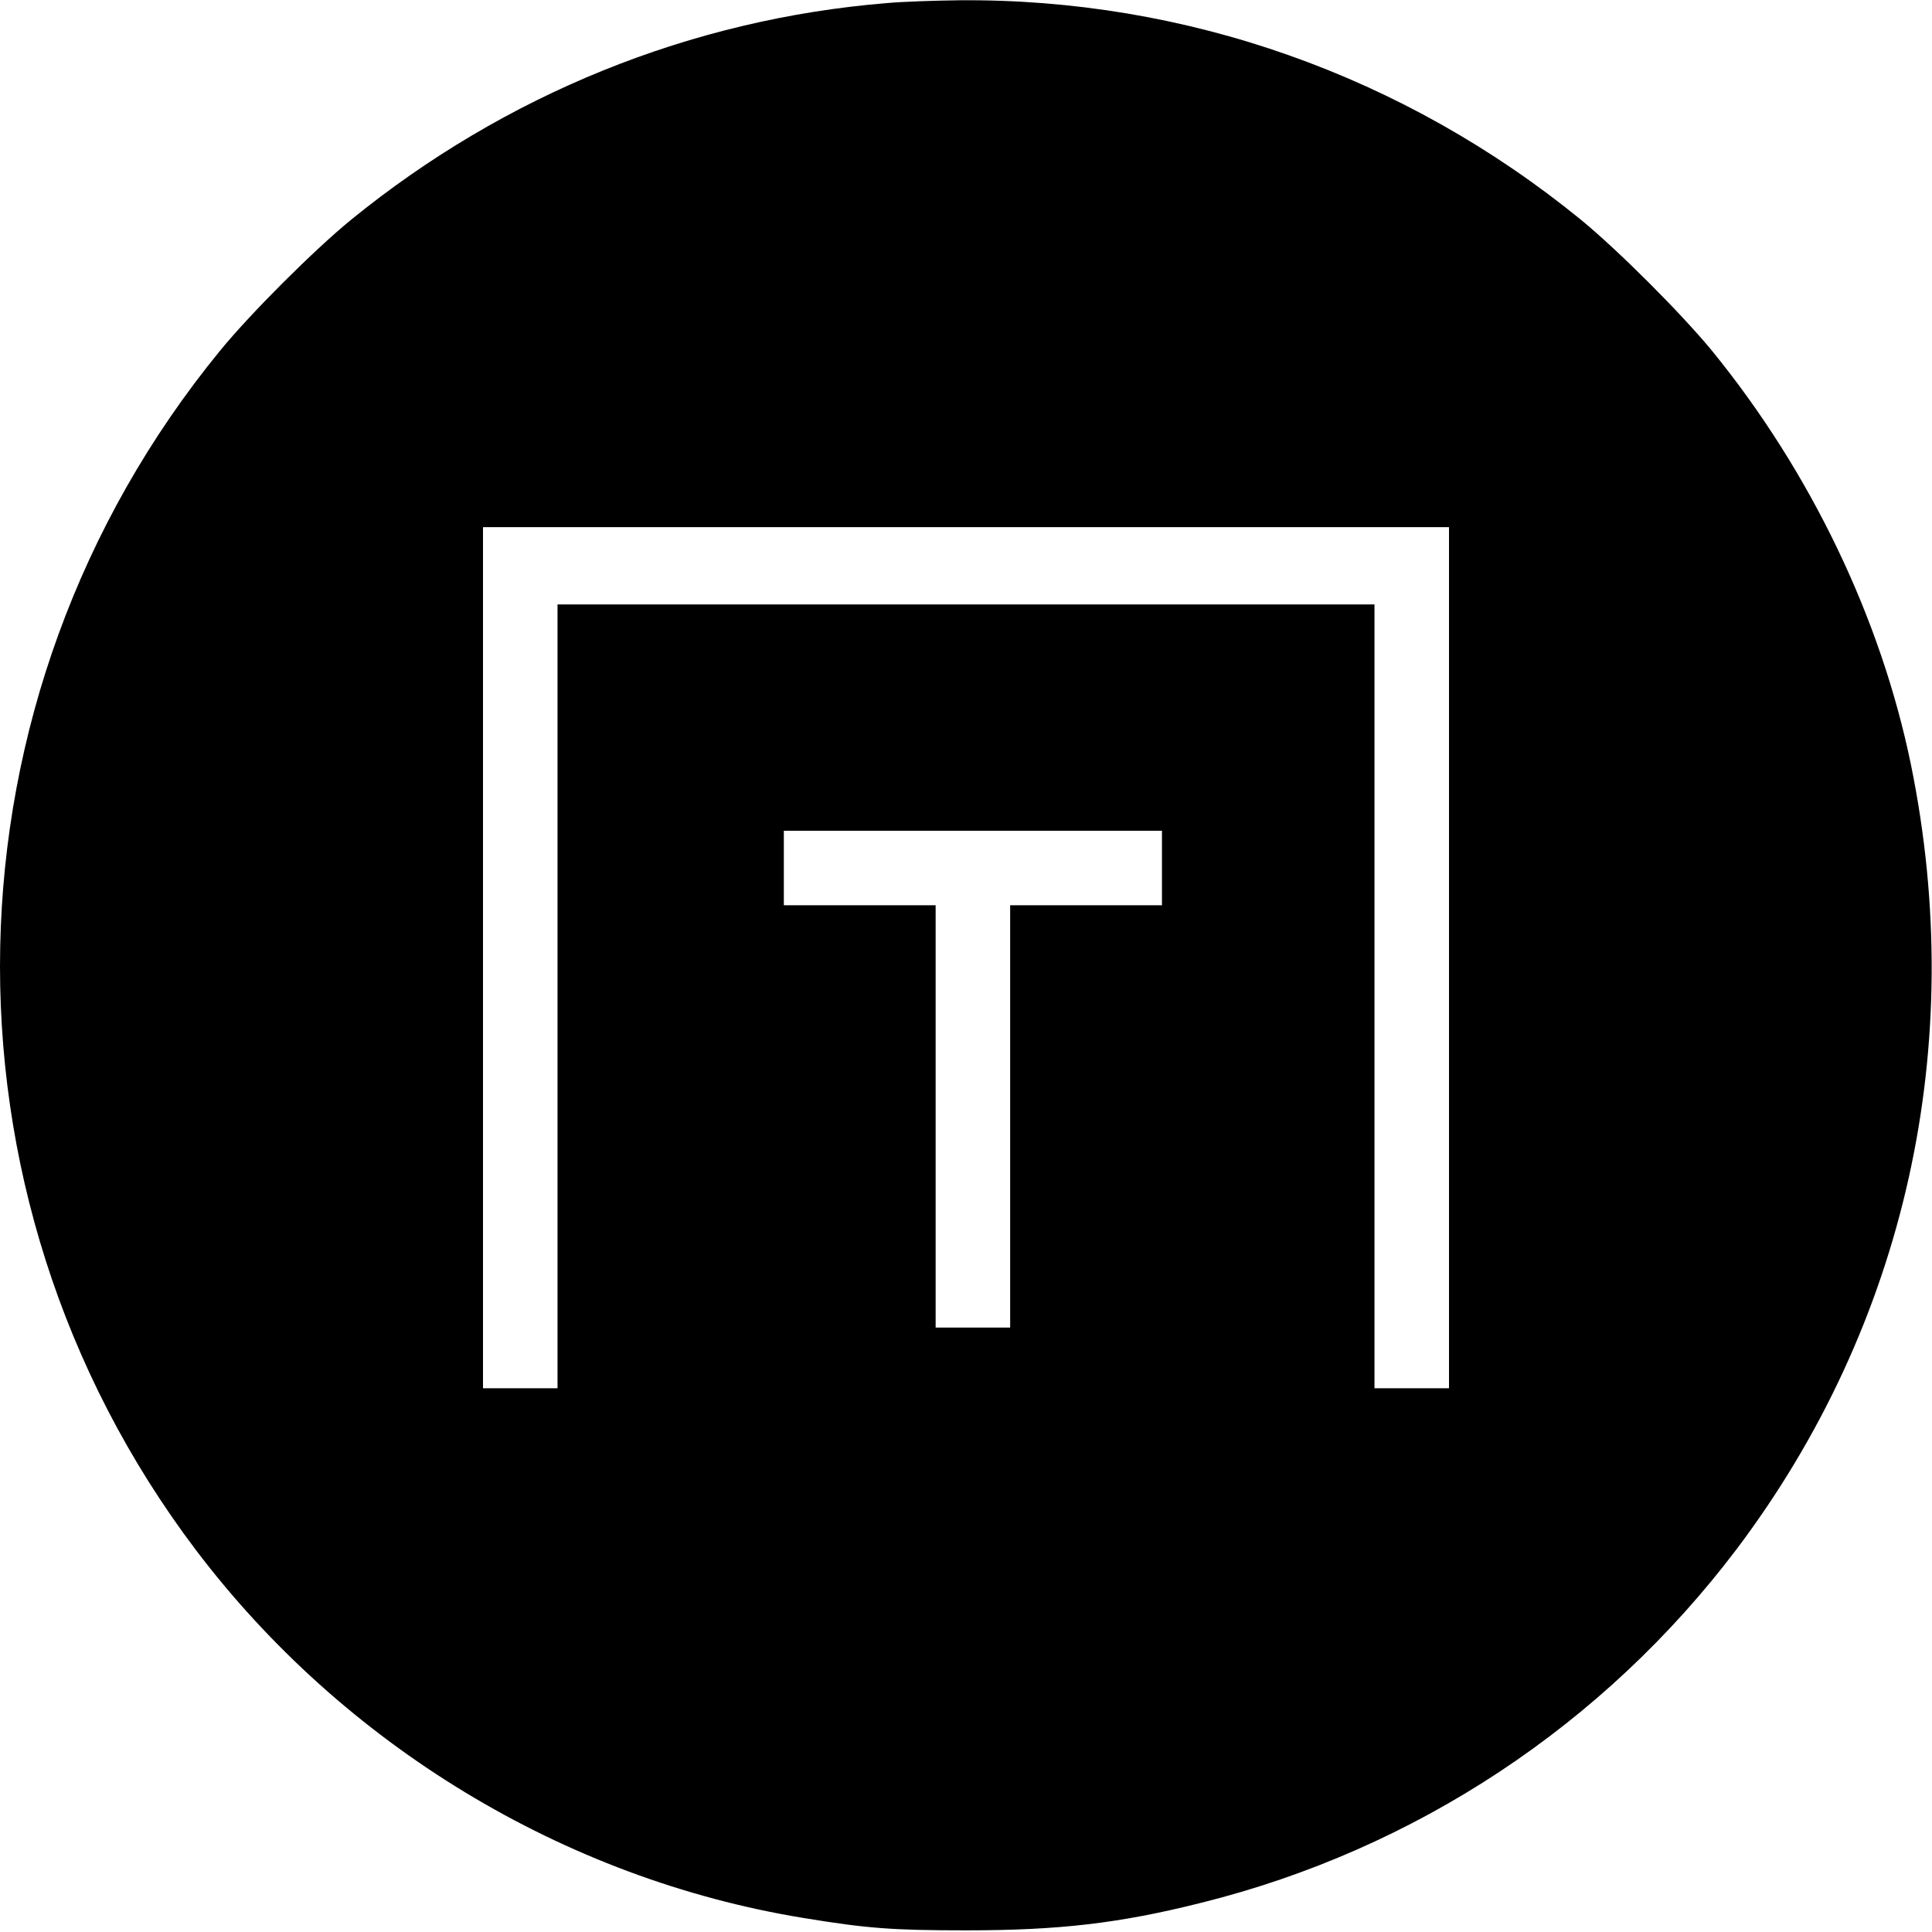
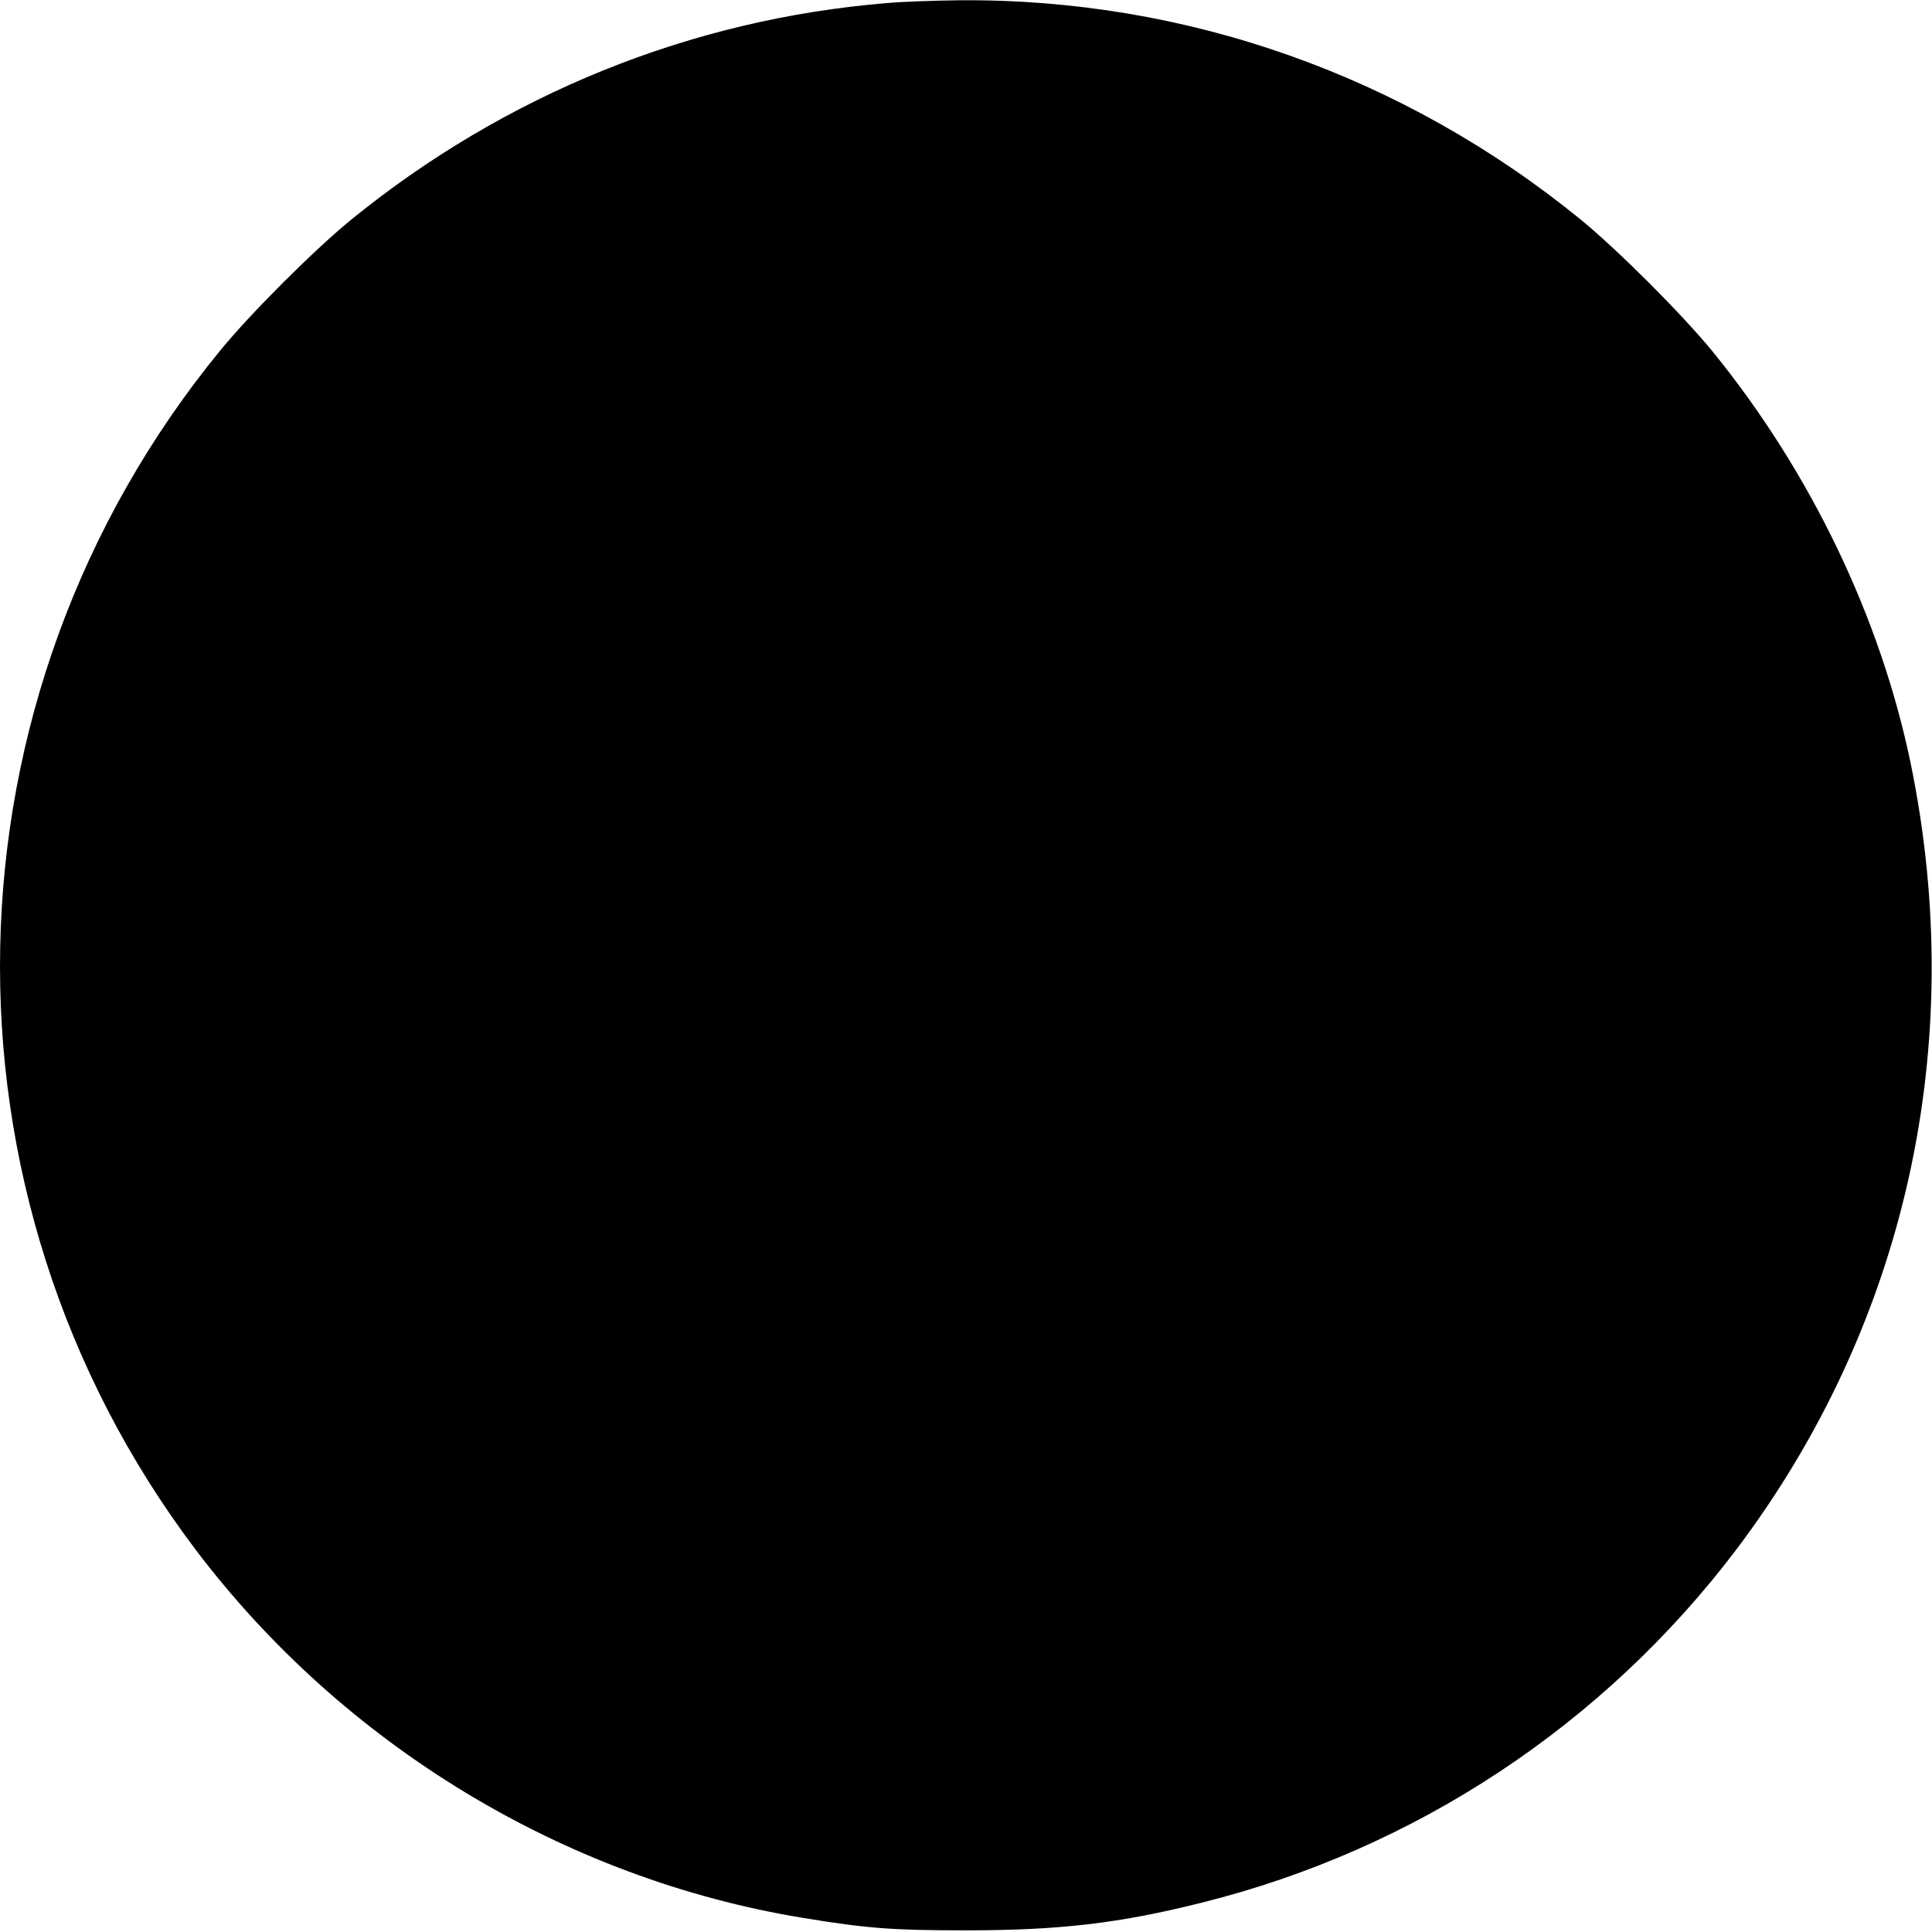
<svg xmlns="http://www.w3.org/2000/svg" height="700pt" preserveAspectRatio="xMidYMid meet" viewBox="0 0 700 700" width="700pt">
-   <path d="m3215 6989c-712-58-1385-331-1944-786-134-110-361-336-474-474-1029-1258-1065-3051-88-4344 535-707 1334-1192 2201-1334 231-38 323-45 590-45 336 0 555 25 853 100 775 193 1458 645 1939 1281 613 813 839 1826 632 2841-109 532-364 1063-721 1501-112 136-338 362-474 474-641 523-1432 803-2253 796-89-1-206-5-261-10zm2035-3459v-1560h-135-135v1420 1420h-1480-1480v-1420-1420h-135-135v1560 1560h1750 1750zm-1040 325v-135h-275-275v-765-765h-135-135v765 765h-275-275v135 135h685 685z" transform="matrix(.1 0 0 -.1 0 700)" />
+   <path d="m3215 6989c-712-58-1385-331-1944-786-134-110-361-336-474-474-1029-1258-1065-3051-88-4344 535-707 1334-1192 2201-1334 231-38 323-45 590-45 336 0 555 25 853 100 775 193 1458 645 1939 1281 613 813 839 1826 632 2841-109 532-364 1063-721 1501-112 136-338 362-474 474-641 523-1432 803-2253 796-89-1-206-5-261-10zm2035-3459v-1560h-135-135v1420 1420h-1480-1480v-1420-1420h-135-135h1750 1750zm-1040 325v-135h-275-275v-765-765h-135-135v765 765h-275-275v135 135h685 685z" transform="matrix(.1 0 0 -.1 0 700)" />
</svg>